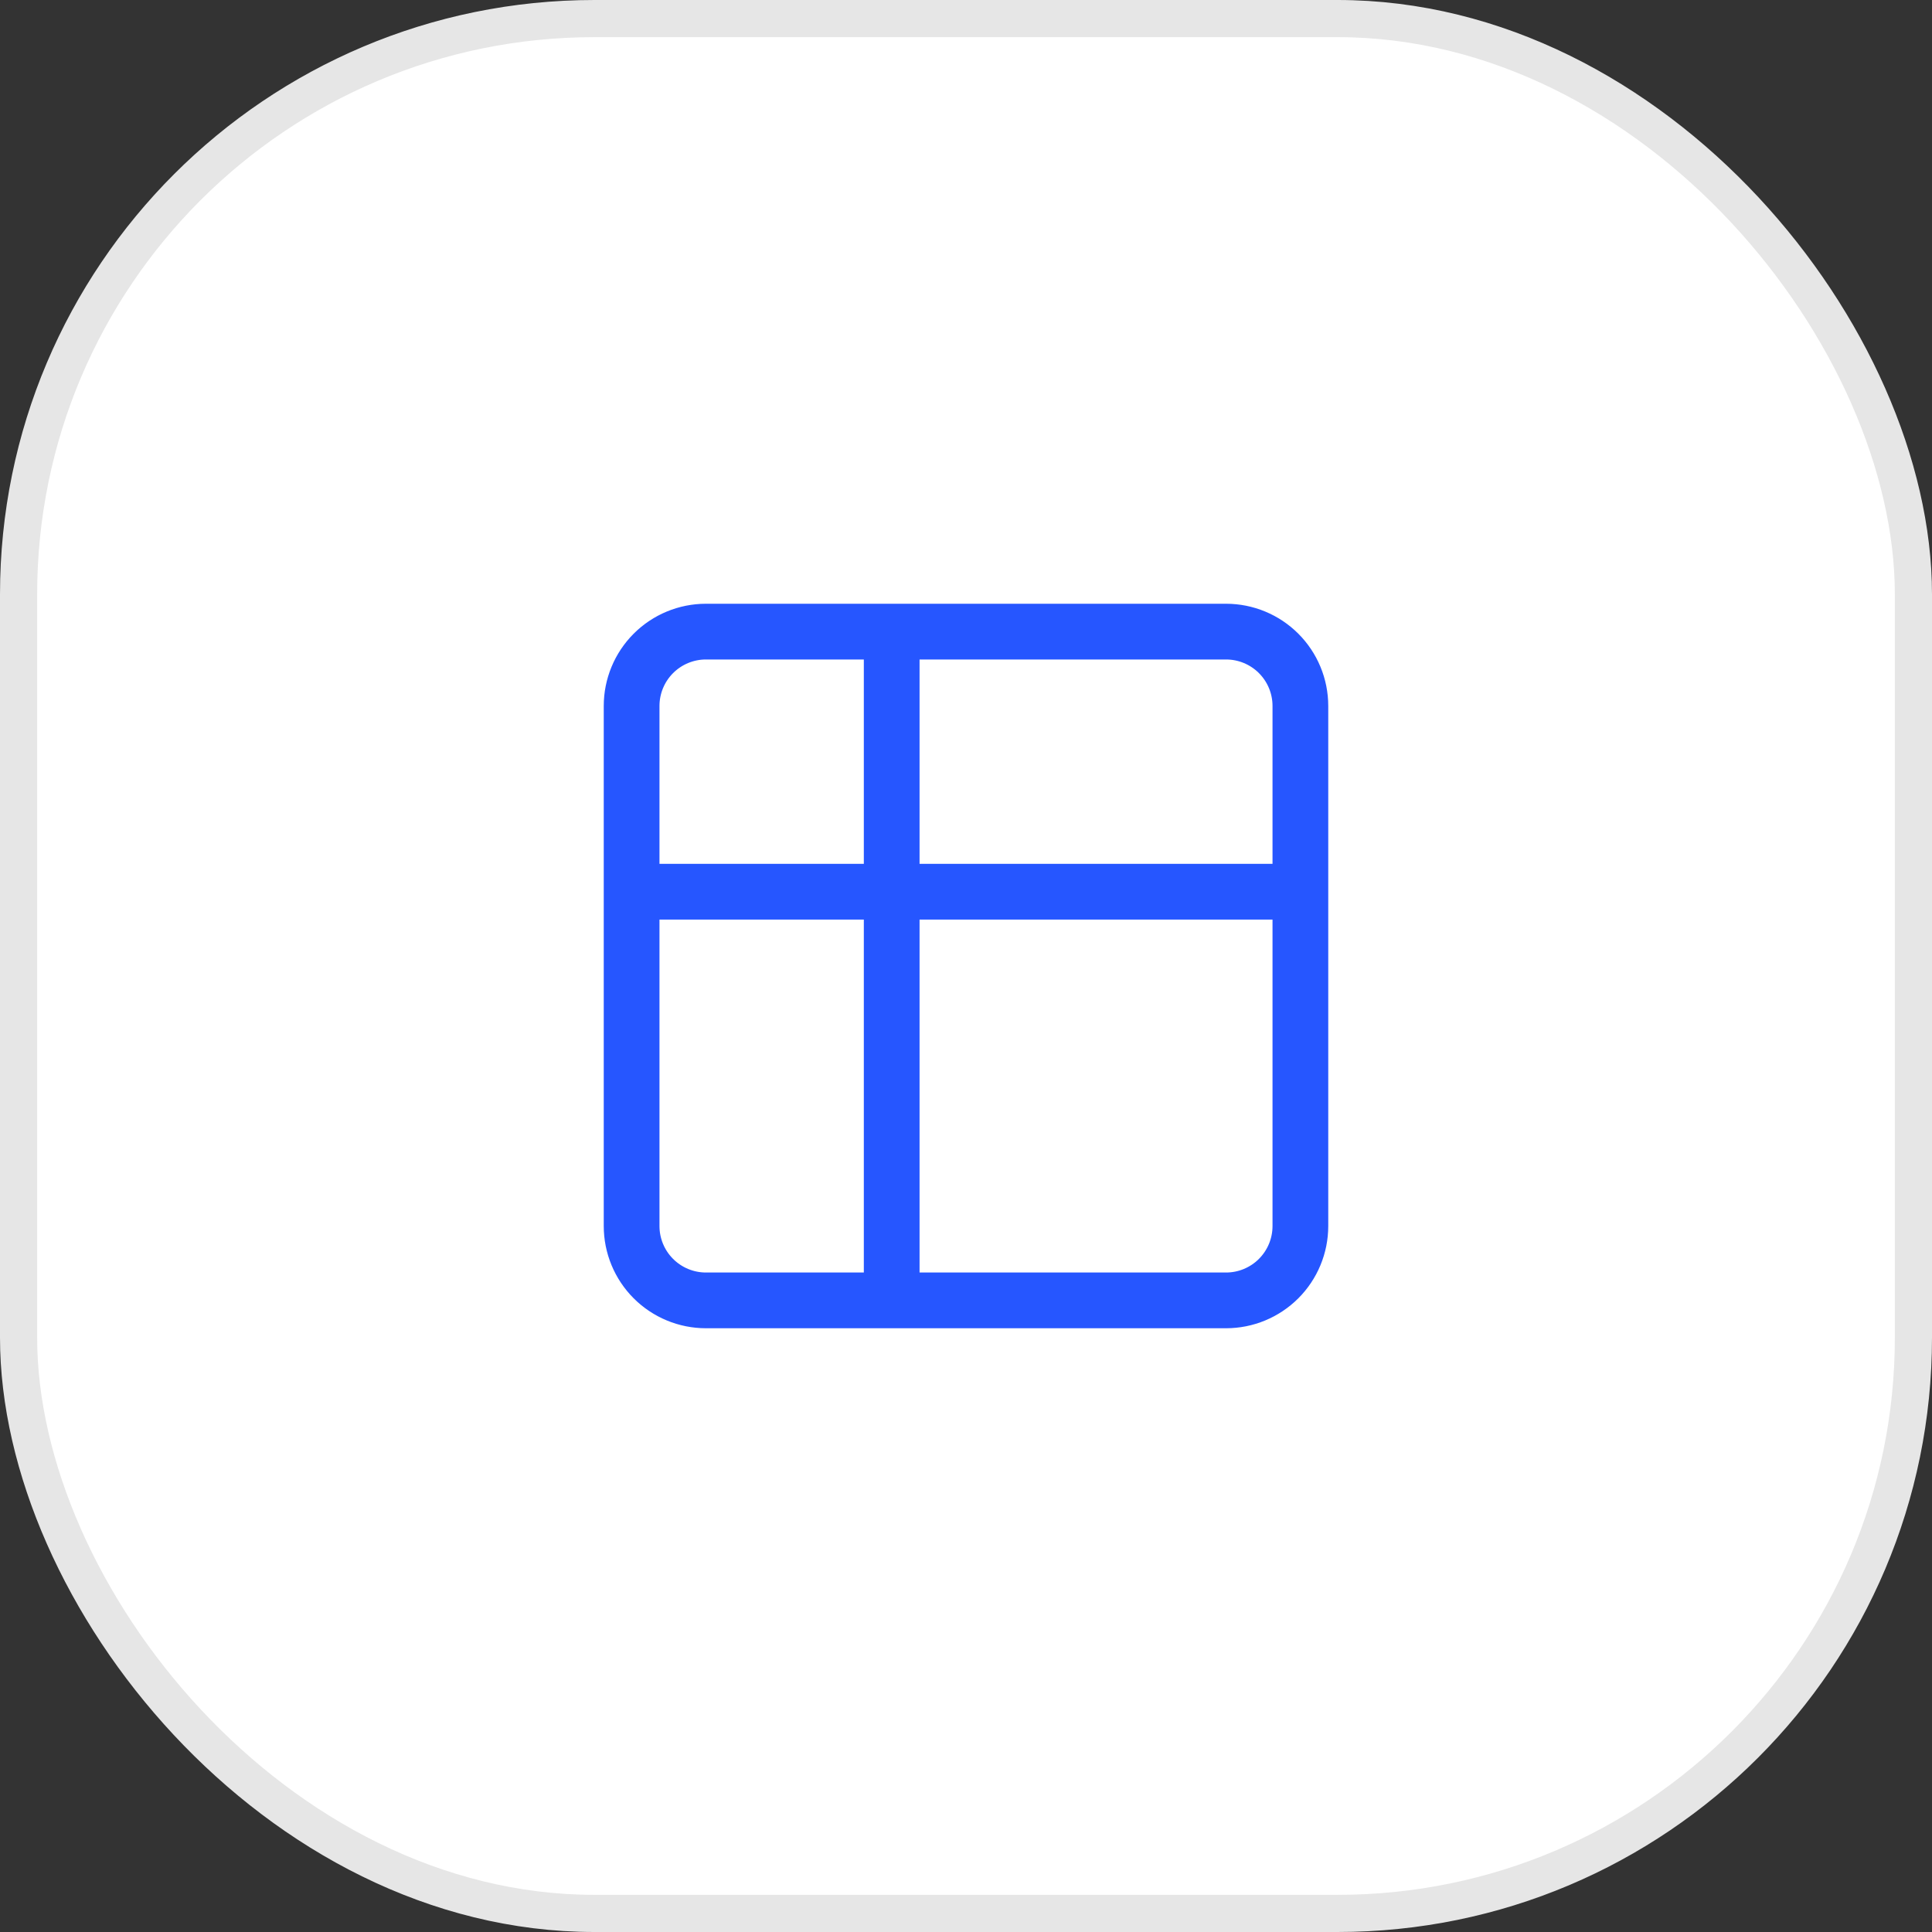
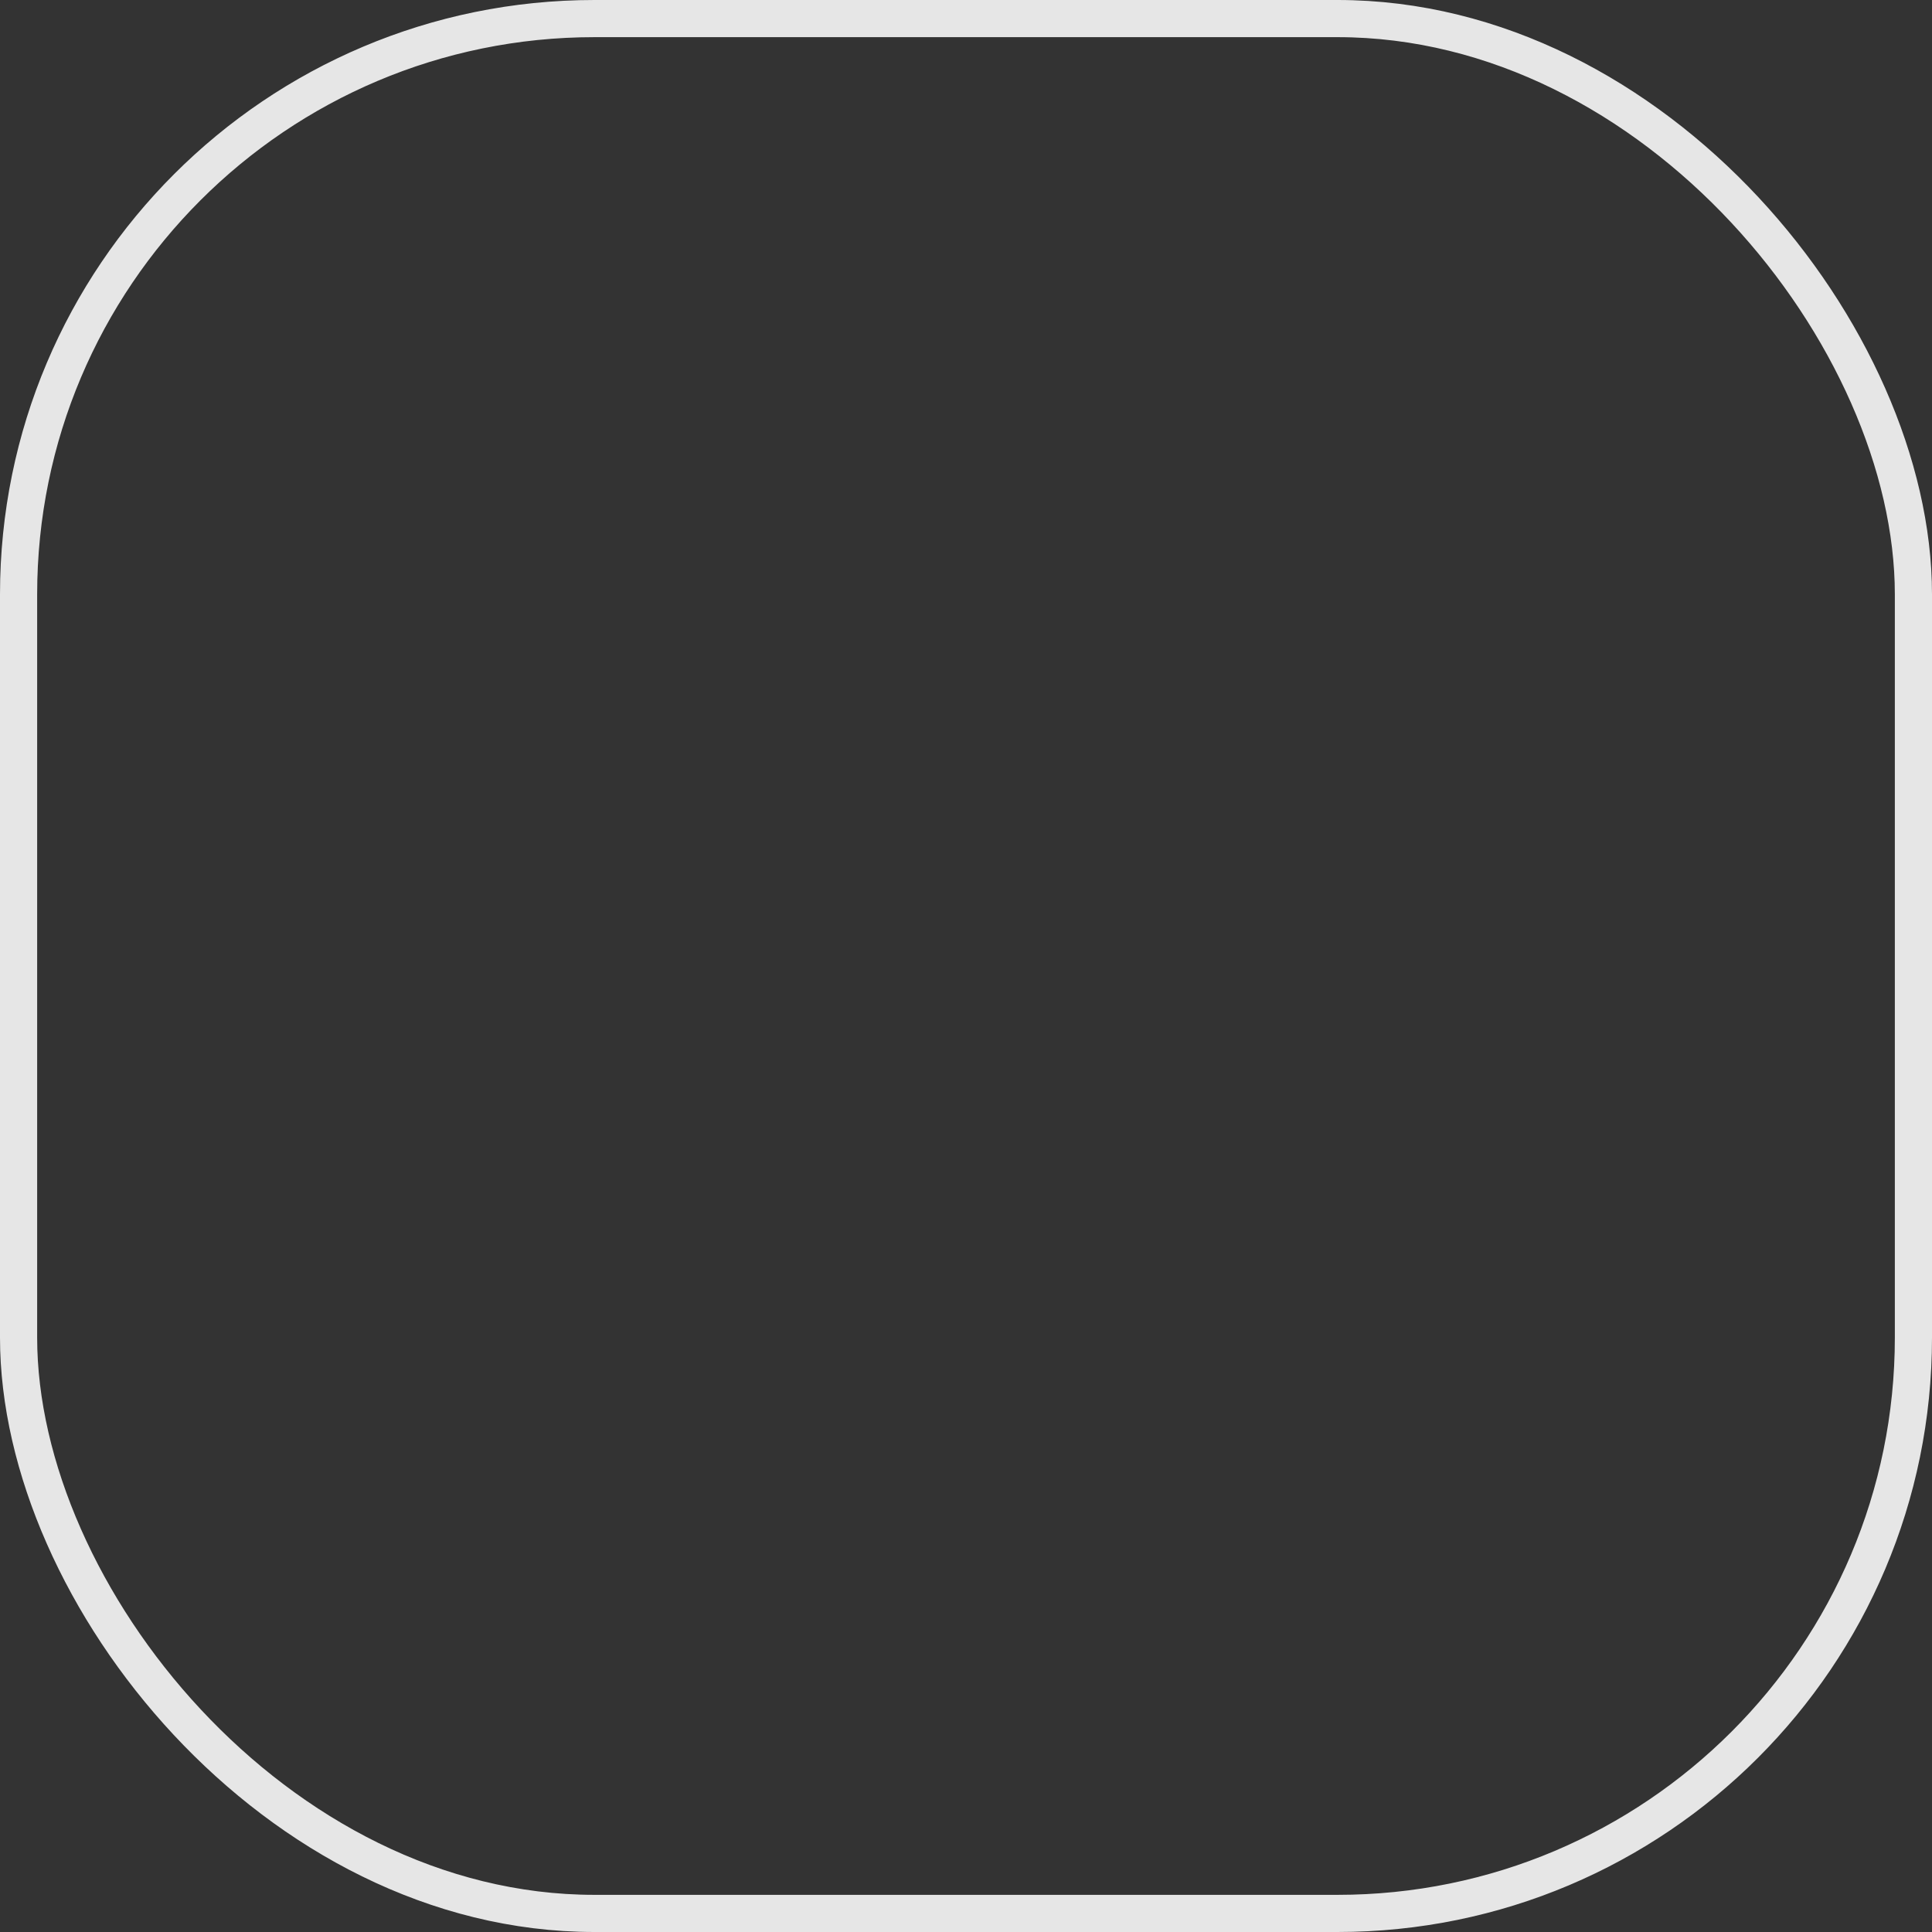
<svg xmlns="http://www.w3.org/2000/svg" width="52" height="52" viewBox="0 0 52 52" fill="none">
  <rect x="0" y="0" width="52" height="52" fill="#333333" stroke="none" />
-   <rect x="0.5" y="0.5" width="51" height="51" rx="15.5" fill="white" />
  <rect x="0.5" y="0.5" width="51" height="51" rx="15.5" stroke="#E6E6E6" />
-   <path d="M17 24H35M24 17V35M17 19C17 18.47 17.211 17.961 17.586 17.586C17.961 17.211 18.47 17 19 17H33C33.53 17 34.039 17.211 34.414 17.586C34.789 17.961 35 18.47 35 19V33C35 33.53 34.789 34.039 34.414 34.414C34.039 34.789 33.53 35 33 35H19C18.47 35 17.961 34.789 17.586 34.414C17.211 34.039 17 33.53 17 33V19Z" stroke="#2656FF" stroke-width="1.5" stroke-linecap="round" stroke-linejoin="round" />
</svg>